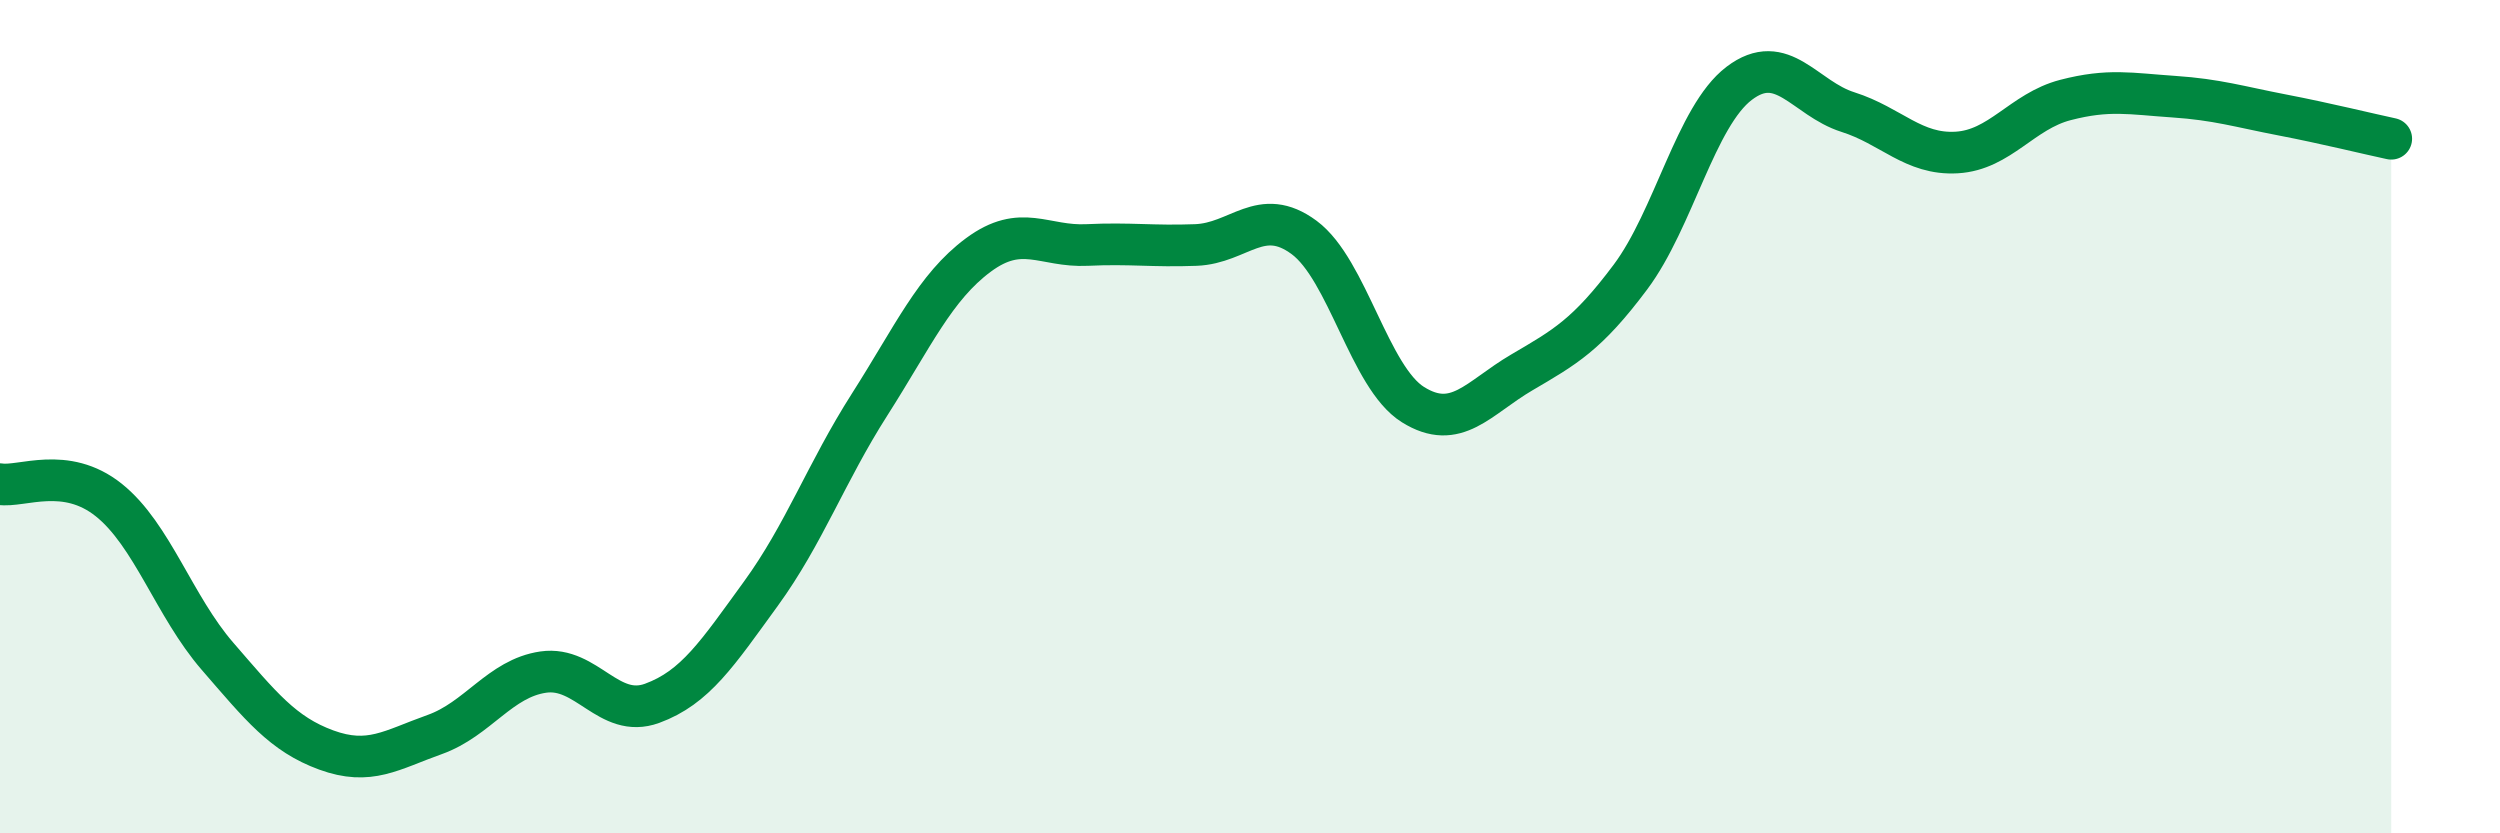
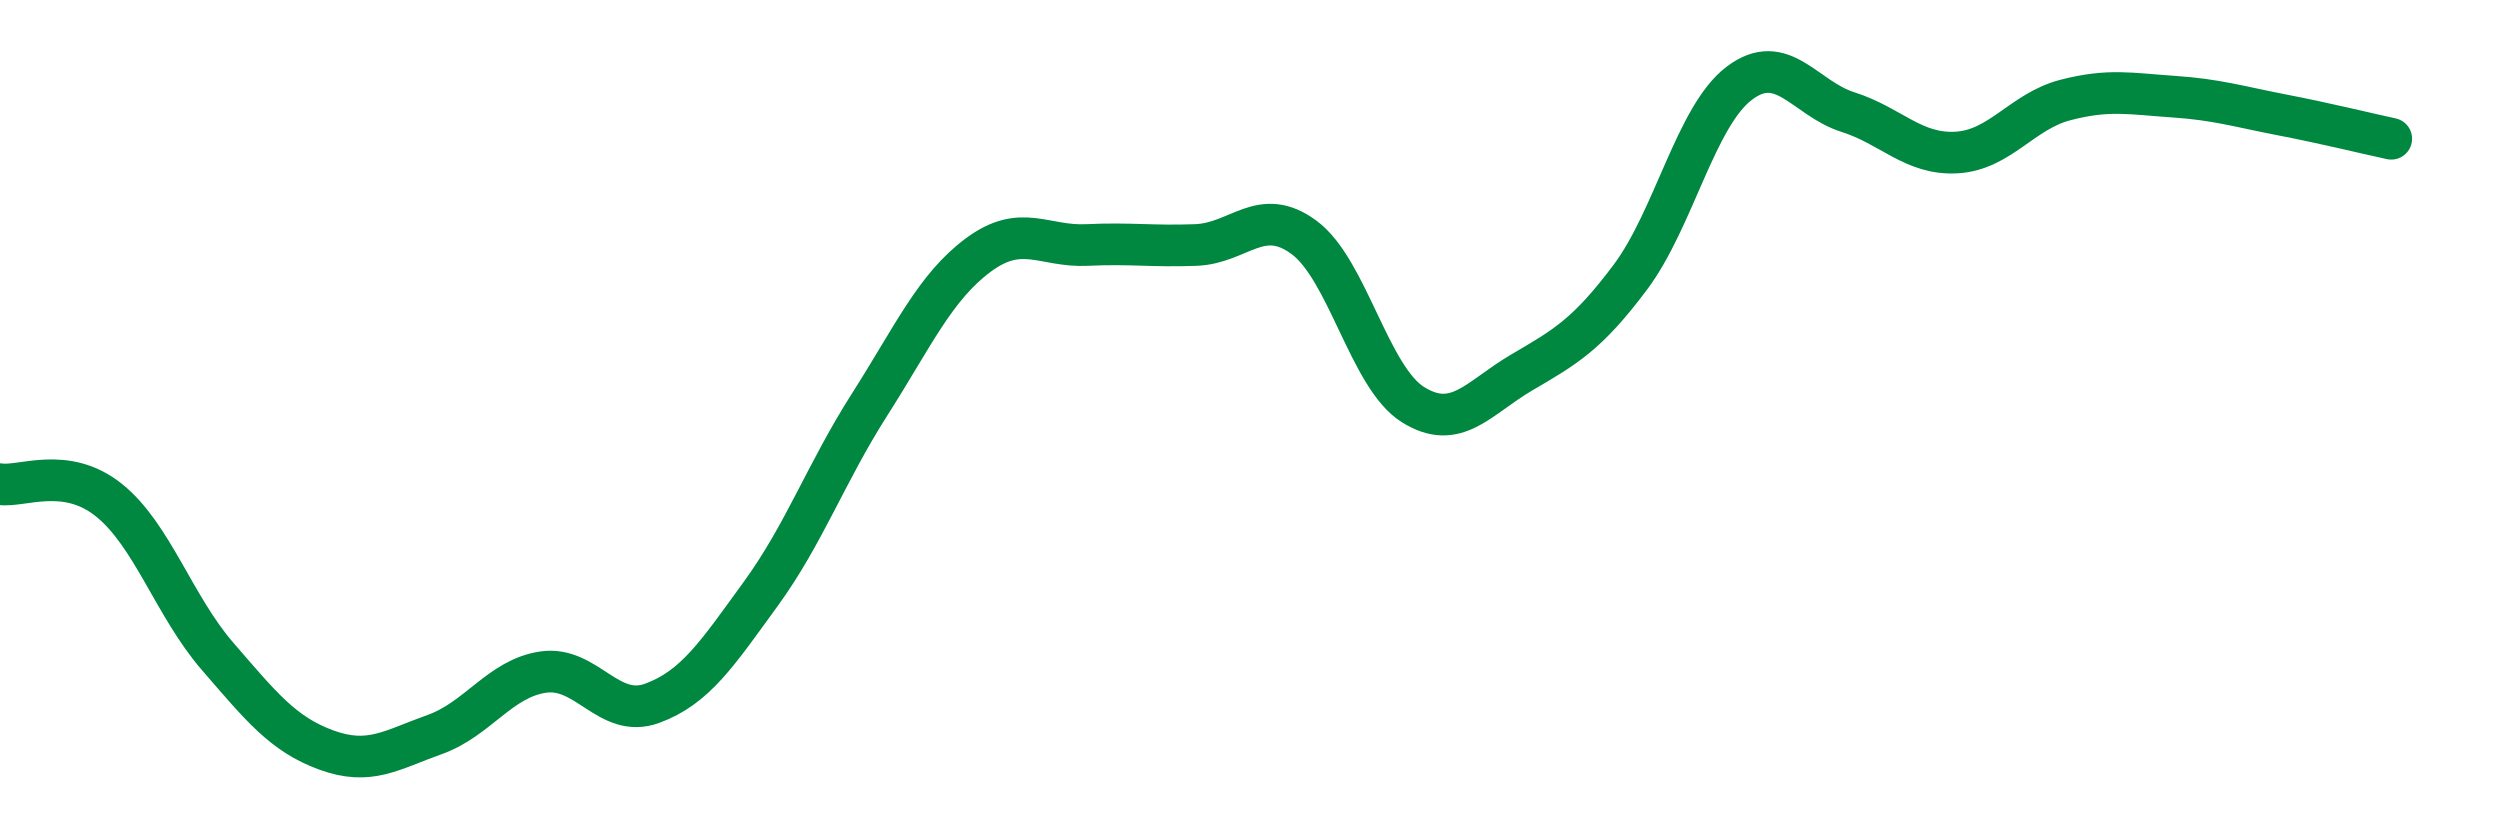
<svg xmlns="http://www.w3.org/2000/svg" width="60" height="20" viewBox="0 0 60 20">
-   <path d="M 0,11.62 C 0.52,11.7 1.57,11.17 2.61,12 C 3.65,12.83 4.18,14.55 5.22,15.75 C 6.26,16.95 6.79,17.62 7.83,18 C 8.87,18.38 9.39,18 10.43,17.63 C 11.47,17.26 12,16.28 13.04,16.13 C 14.08,15.98 14.61,17.26 15.65,16.88 C 16.69,16.5 17.22,15.68 18.26,14.25 C 19.3,12.82 19.83,11.34 20.87,9.71 C 21.91,8.08 22.44,6.89 23.48,6.12 C 24.52,5.35 25.05,5.93 26.09,5.88 C 27.13,5.83 27.66,5.92 28.7,5.88 C 29.74,5.84 30.26,4.93 31.3,5.7 C 32.34,6.47 32.87,9.06 33.91,9.71 C 34.95,10.36 35.48,9.55 36.52,8.94 C 37.56,8.33 38.09,8.04 39.13,6.65 C 40.17,5.26 40.7,2.79 41.74,2 C 42.78,1.21 43.31,2.36 44.35,2.69 C 45.39,3.02 45.92,3.72 46.96,3.66 C 48,3.6 48.53,2.67 49.57,2.4 C 50.61,2.13 51.13,2.25 52.17,2.32 C 53.21,2.39 53.74,2.56 54.78,2.76 C 55.82,2.96 56.87,3.22 57.39,3.33L57.39 20L0 20Z" fill="#008740" opacity="0.1" stroke-linecap="round" stroke-linejoin="round" />
  <path d="M 0,11.62 C 0.52,11.7 1.57,11.17 2.61,12 C 3.65,12.83 4.18,14.55 5.22,15.75 C 6.26,16.95 6.79,17.62 7.83,18 C 8.87,18.38 9.39,18 10.43,17.63 C 11.47,17.26 12,16.28 13.04,16.13 C 14.08,15.98 14.61,17.26 15.65,16.88 C 16.69,16.5 17.22,15.68 18.26,14.25 C 19.3,12.82 19.83,11.34 20.87,9.71 C 21.91,8.08 22.44,6.89 23.48,6.12 C 24.52,5.35 25.05,5.93 26.09,5.88 C 27.13,5.83 27.66,5.92 28.7,5.88 C 29.74,5.84 30.26,4.93 31.3,5.7 C 32.34,6.47 32.87,9.06 33.91,9.71 C 34.95,10.36 35.48,9.55 36.52,8.94 C 37.56,8.33 38.09,8.04 39.13,6.65 C 40.17,5.26 40.7,2.79 41.74,2 C 42.78,1.21 43.31,2.36 44.35,2.69 C 45.39,3.02 45.92,3.72 46.96,3.66 C 48,3.6 48.53,2.67 49.57,2.4 C 50.61,2.13 51.13,2.25 52.17,2.32 C 53.21,2.39 53.74,2.56 54.78,2.76 C 55.82,2.96 56.87,3.22 57.39,3.33" stroke="#008740" stroke-width="1" fill="none" stroke-linecap="round" stroke-linejoin="round" />
</svg>